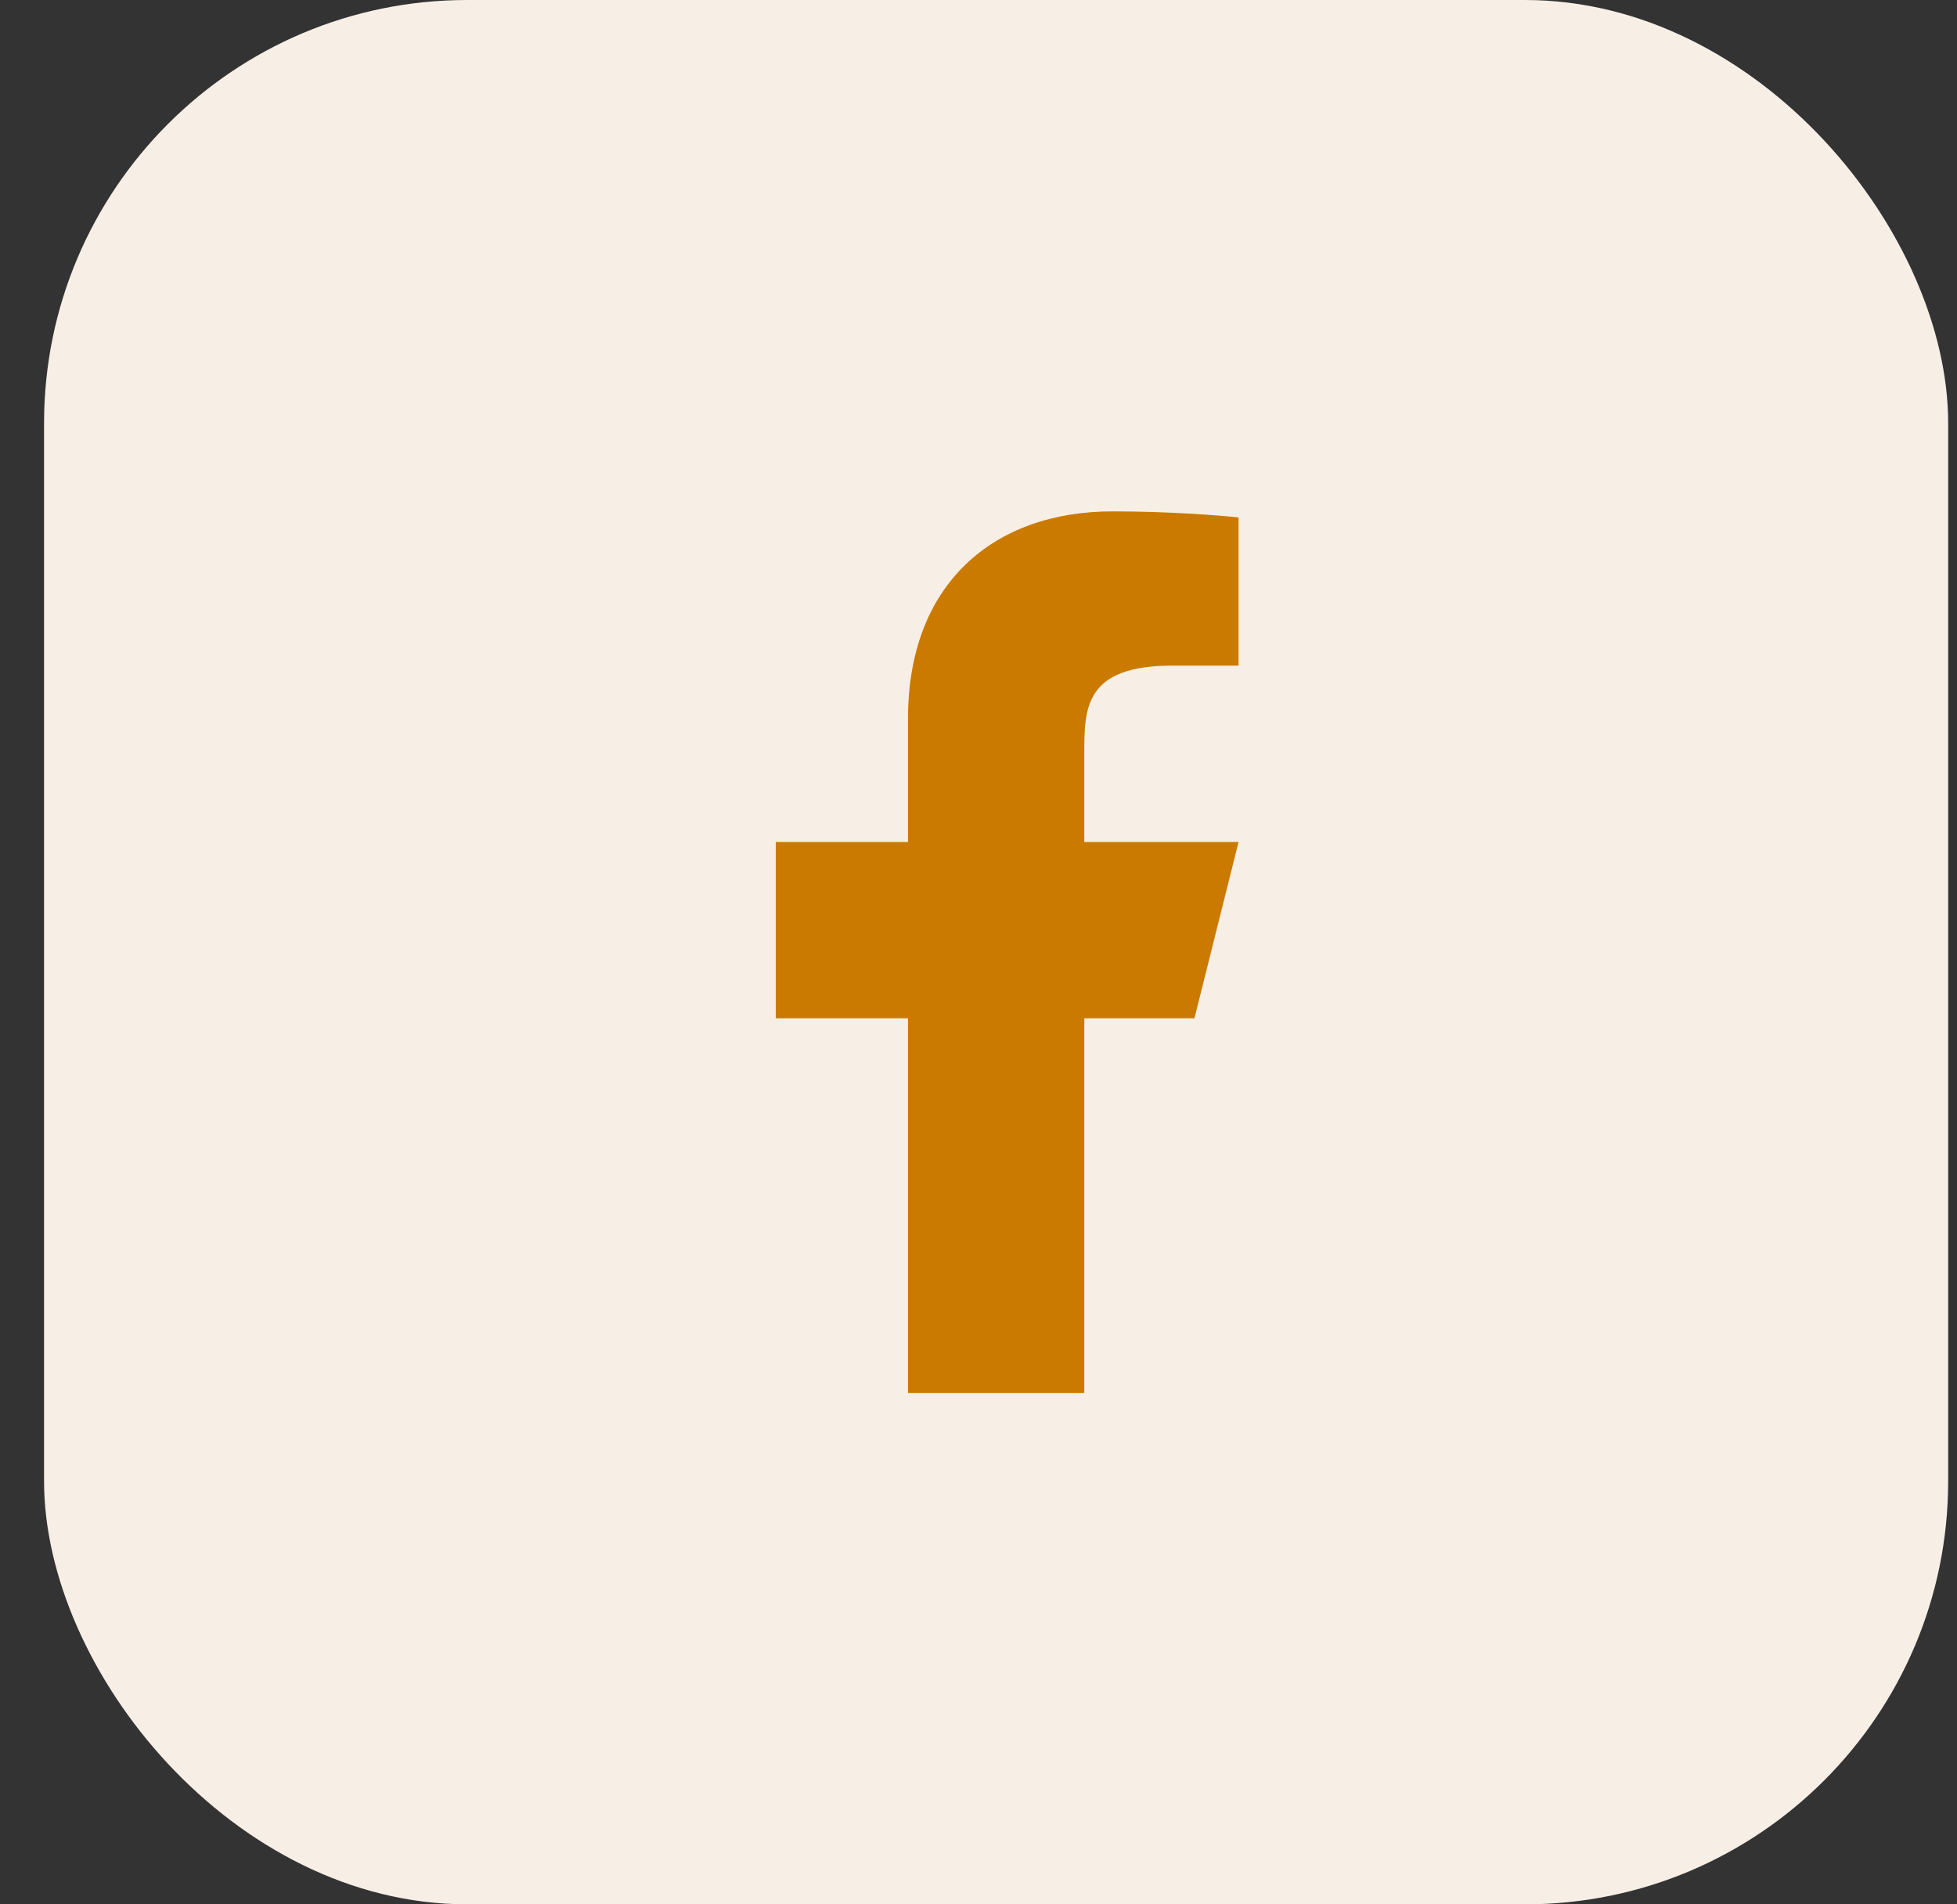
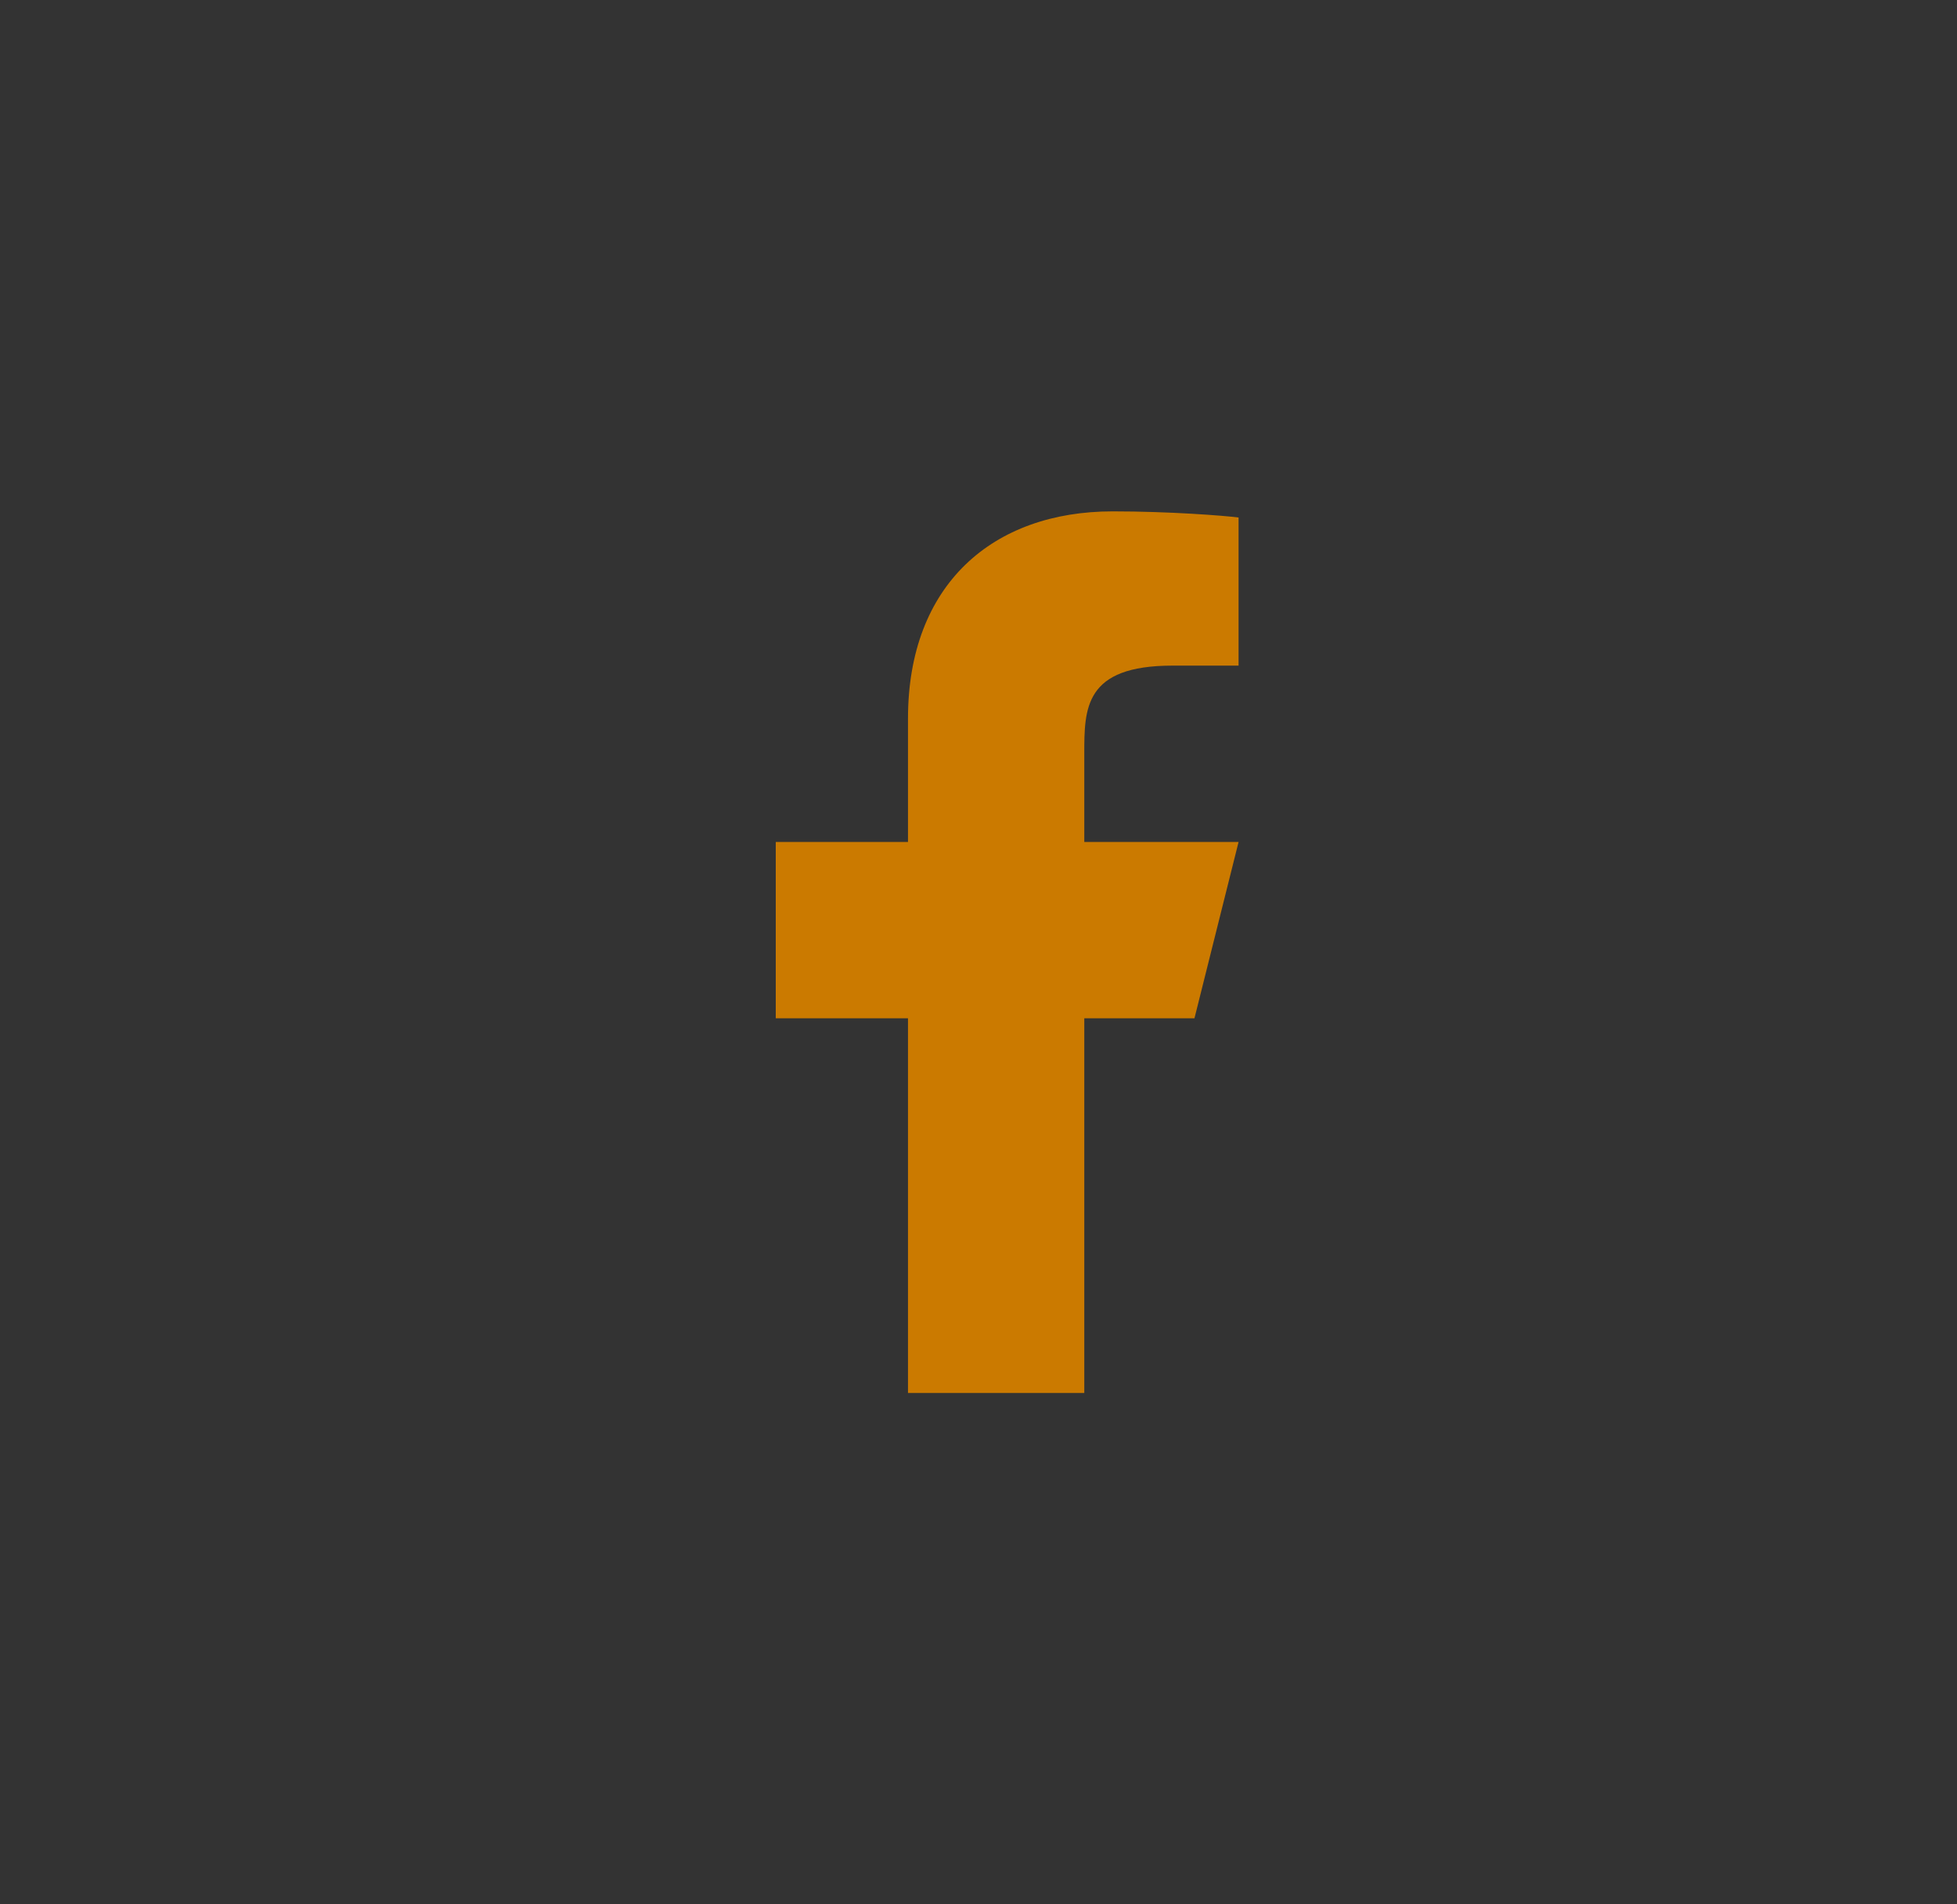
<svg xmlns="http://www.w3.org/2000/svg" width="37" height="36" viewBox="0 0 37 36" fill="none">
  <rect x="0" y="0" width="37" height="36" fill="#333333" stroke="none" />
-   <rect x="0.833" width="36" height="36" rx="8" fill="#F7EFE6" />
  <path d="M20.5 19.25H22.583L23.417 15.917H20.5V14.25C20.5 13.392 20.5 12.583 22.167 12.583H23.417V9.783C23.145 9.748 22.119 9.667 21.036 9.667C18.773 9.667 17.167 11.047 17.167 13.583V15.917H14.667V19.25H17.167V26.333H20.5V19.25Z" fill="#CB7A00" />
</svg>